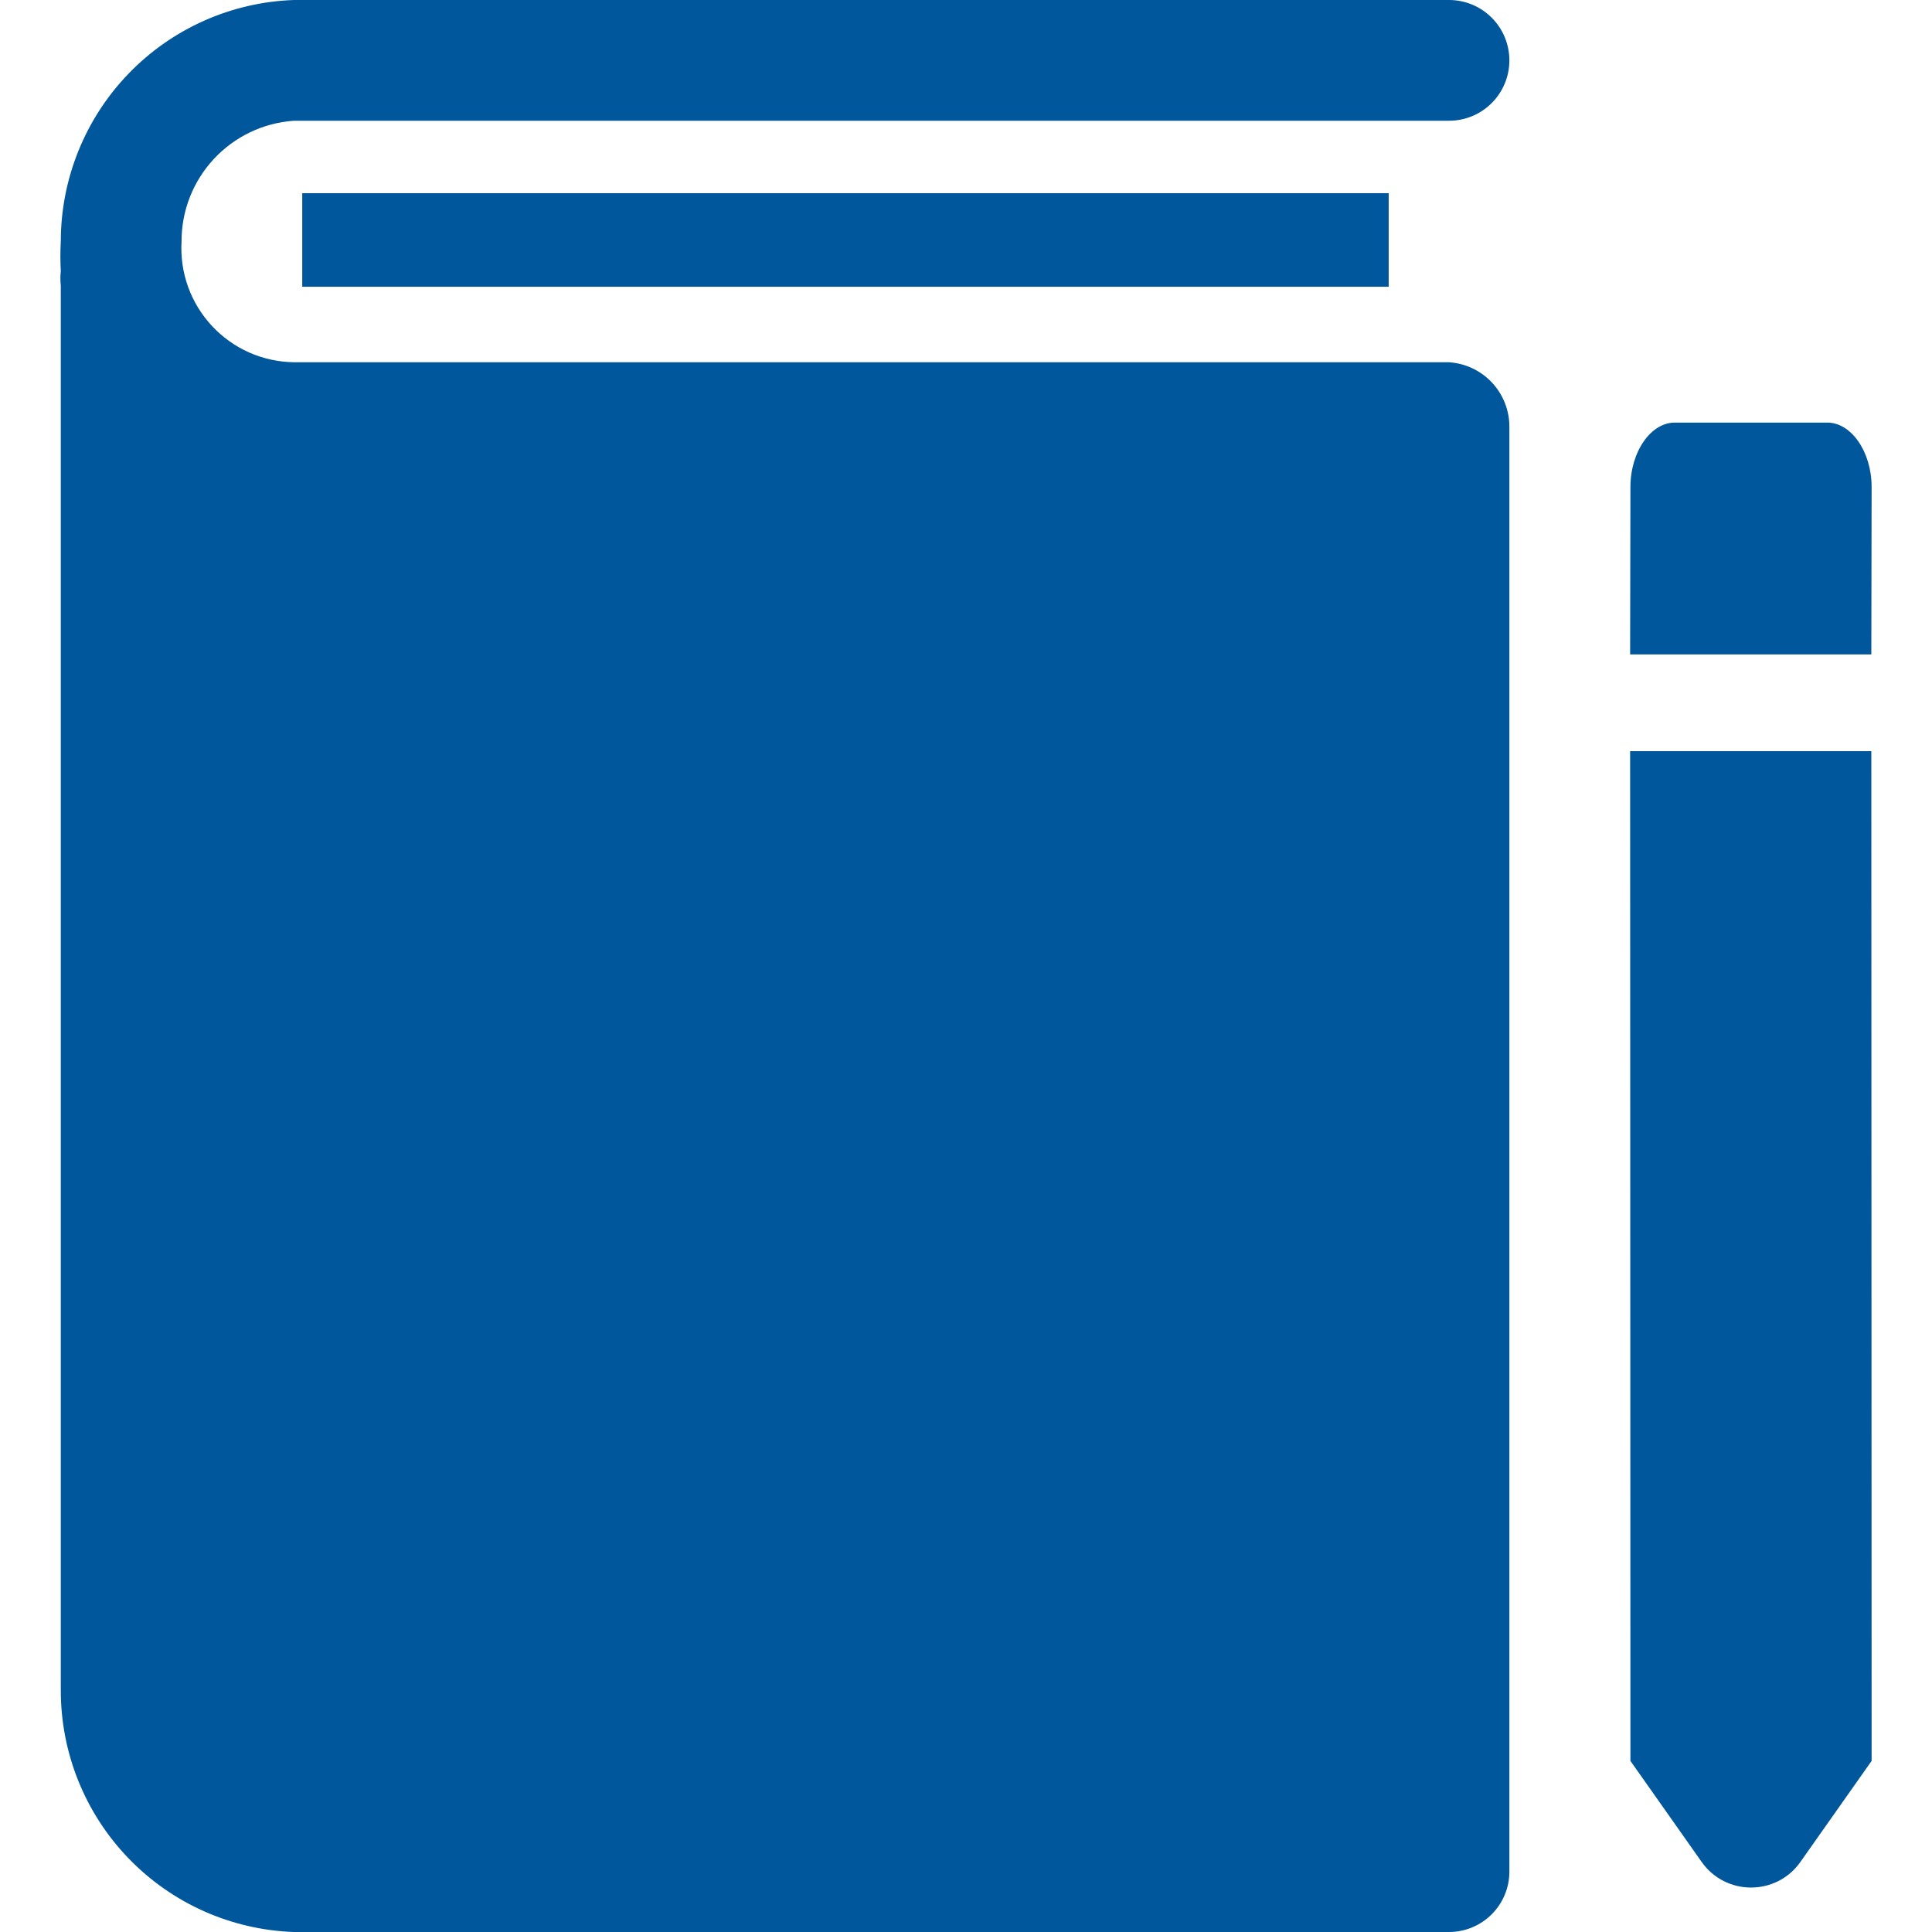
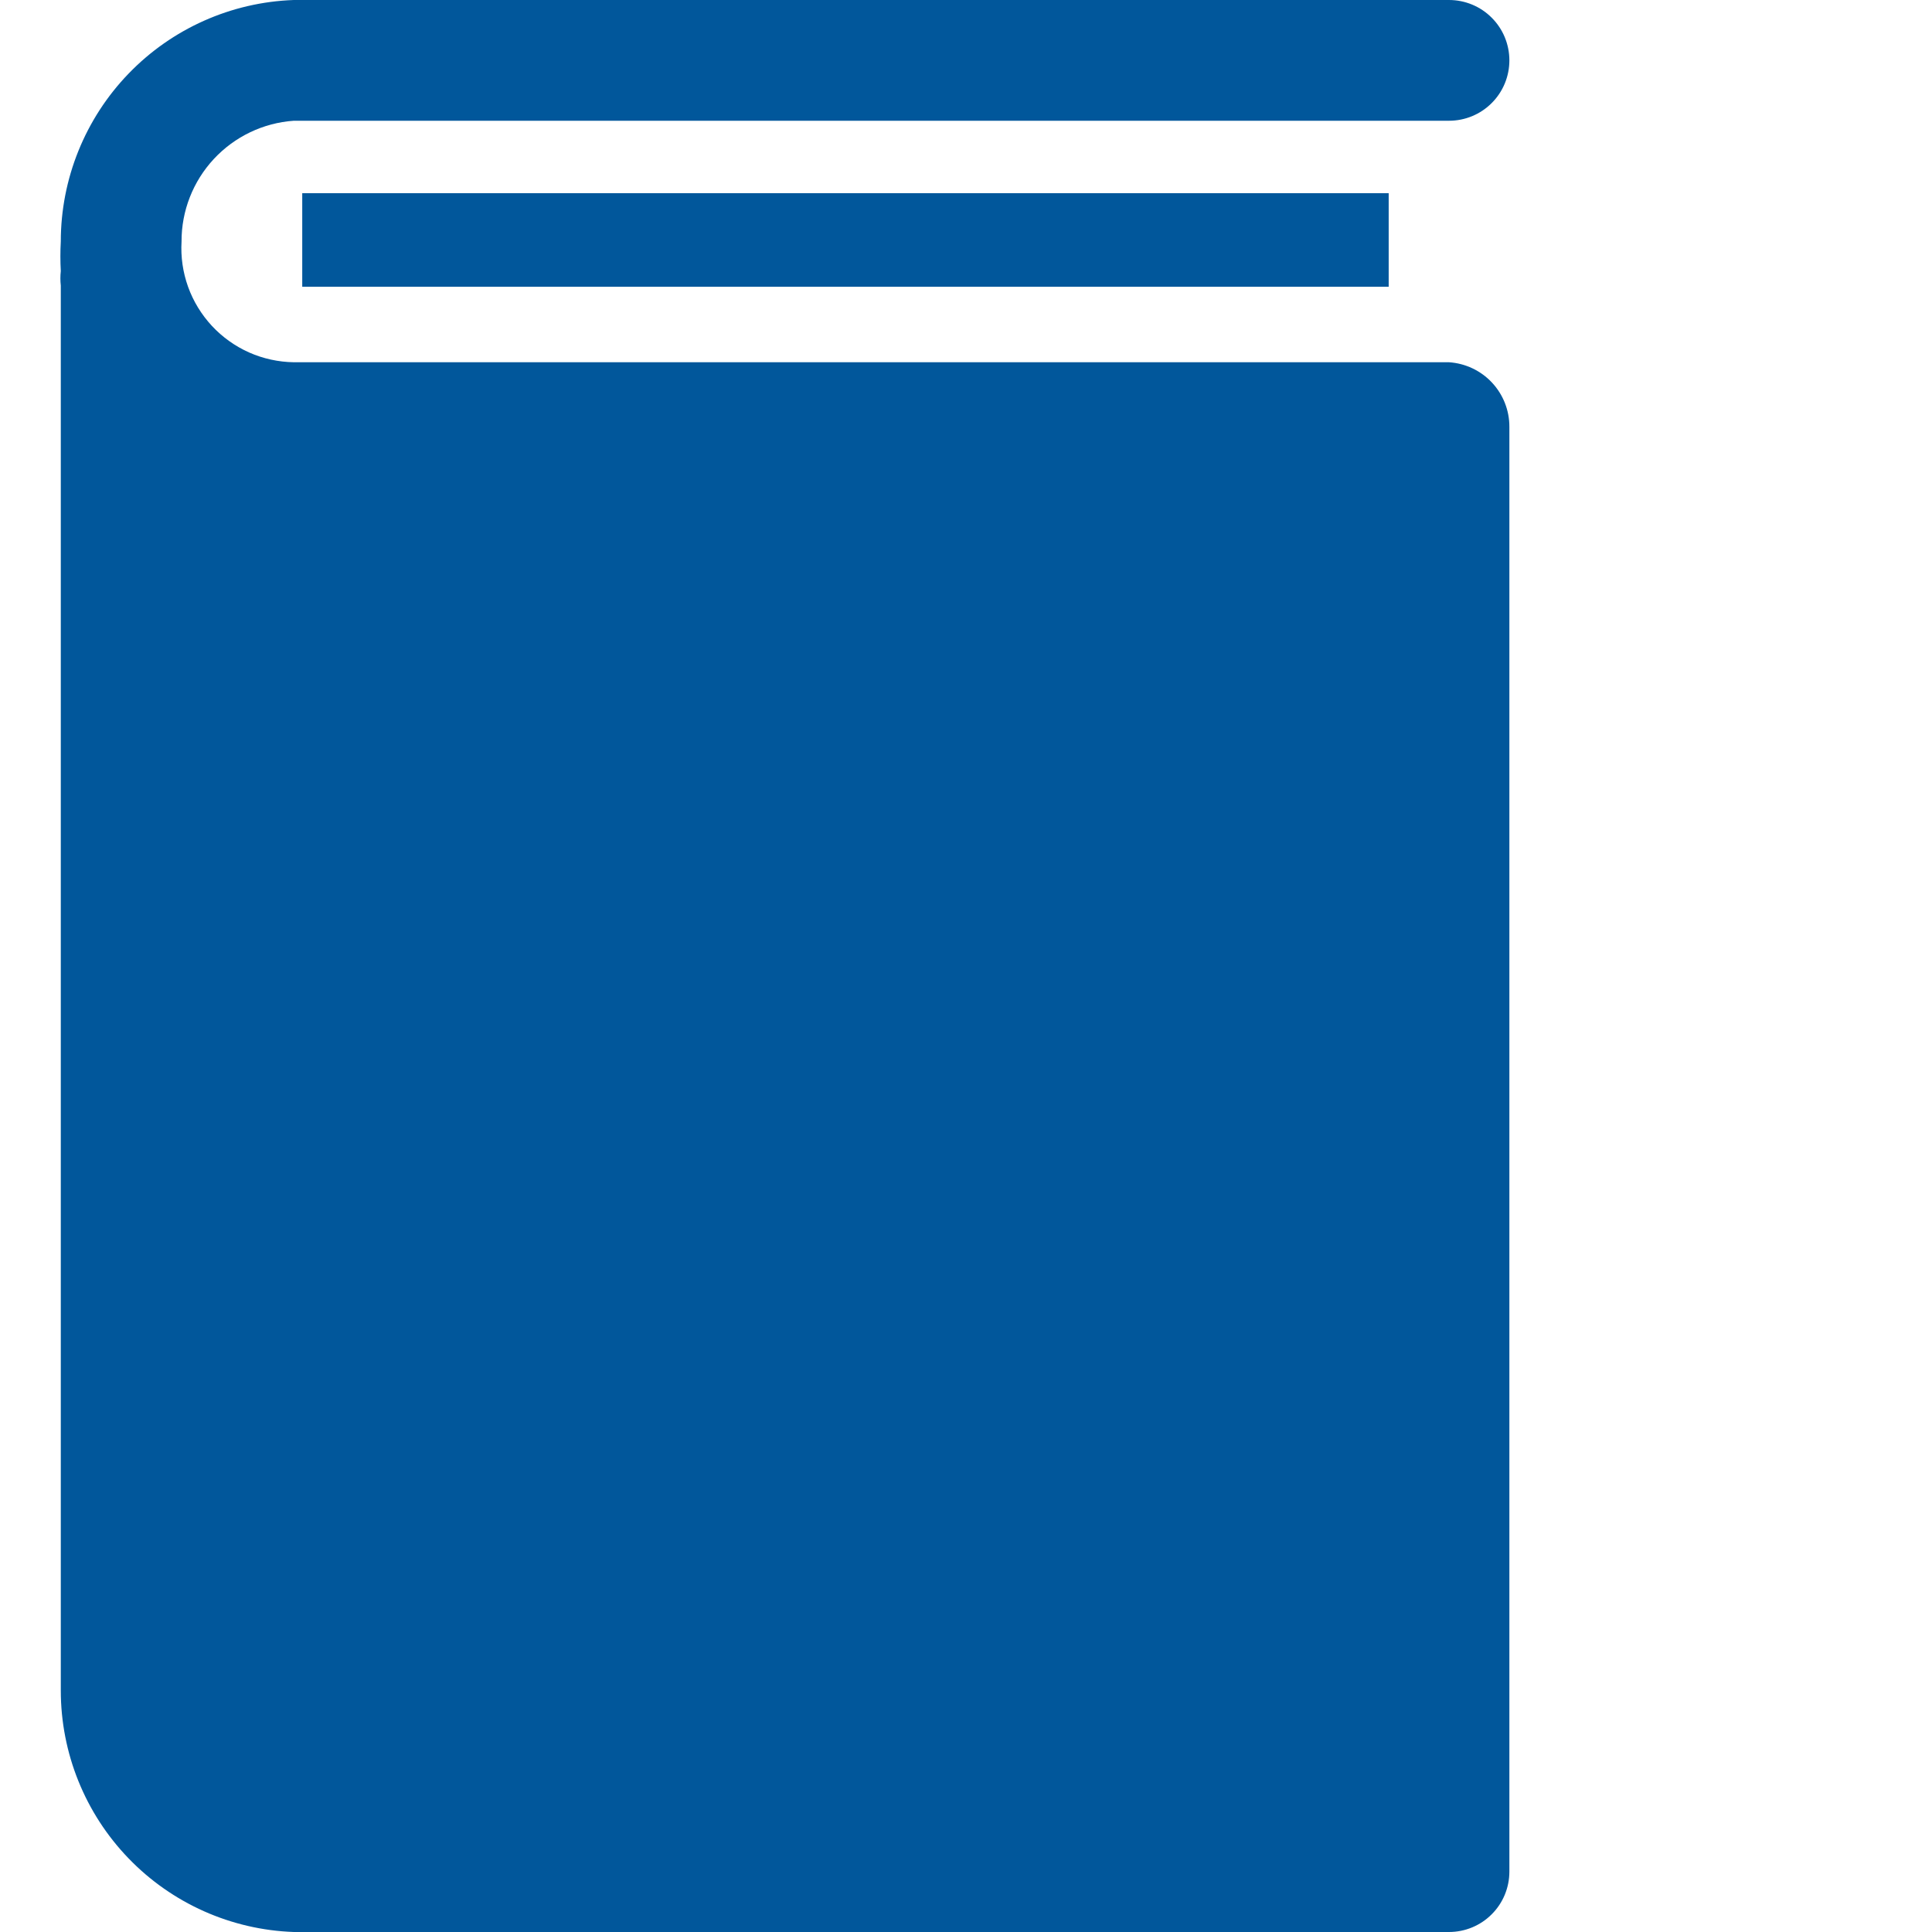
<svg xmlns="http://www.w3.org/2000/svg" width="32" height="32" viewBox="0 0 32 32" fill="none">
  <path fill-rule="evenodd" clip-rule="evenodd" d="M4.866 6H24C24.272 6.018 24.526 6.138 24.712 6.337C24.898 6.536 25.001 6.798 25 7.07V31C25 31.265 24.895 31.52 24.707 31.707C24.52 31.895 24.265 32 24 32H4.866C3.83 31.964 2.848 31.526 2.129 30.78C1.409 30.034 1.007 29.037 1.007 28V4.73C0.998 4.65 0.998 4.57 1.007 4.49C0.998 4.327 0.998 4.163 1.007 4C1.007 2.963 1.409 1.966 2.129 1.22C2.848 0.474 3.83 0.036 4.866 0H24C24.265 0 24.52 0.105 24.707 0.293C24.895 0.48 25 0.735 25 1C25 1.265 24.895 1.52 24.707 1.707C24.52 1.895 24.265 2 24 2H4.866C4.36 2.035 3.887 2.262 3.542 2.633C3.197 3.004 3.005 3.493 3.007 4C2.992 4.255 3.029 4.51 3.115 4.75C3.201 4.99 3.336 5.21 3.509 5.397C3.683 5.584 3.893 5.734 4.126 5.838C4.359 5.941 4.611 5.996 4.866 6ZM23.001 3.2H5.006V4.75H23.001V3.2Z" fill="#01579B" />
-   <path d="M31 8.066C31 7.476 30.654 6.985 30.249 7L27.756 7C27.351 6.985 27.005 7.476 27.005 8.066L27 10.839L30.995 10.839M27.005 29.166L28.185 30.84C28.584 31.405 29.422 31.405 29.82 30.84L31 29.166L30.995 12.442L27 12.442L27.005 29.166Z" fill="#01579B" />
</svg>